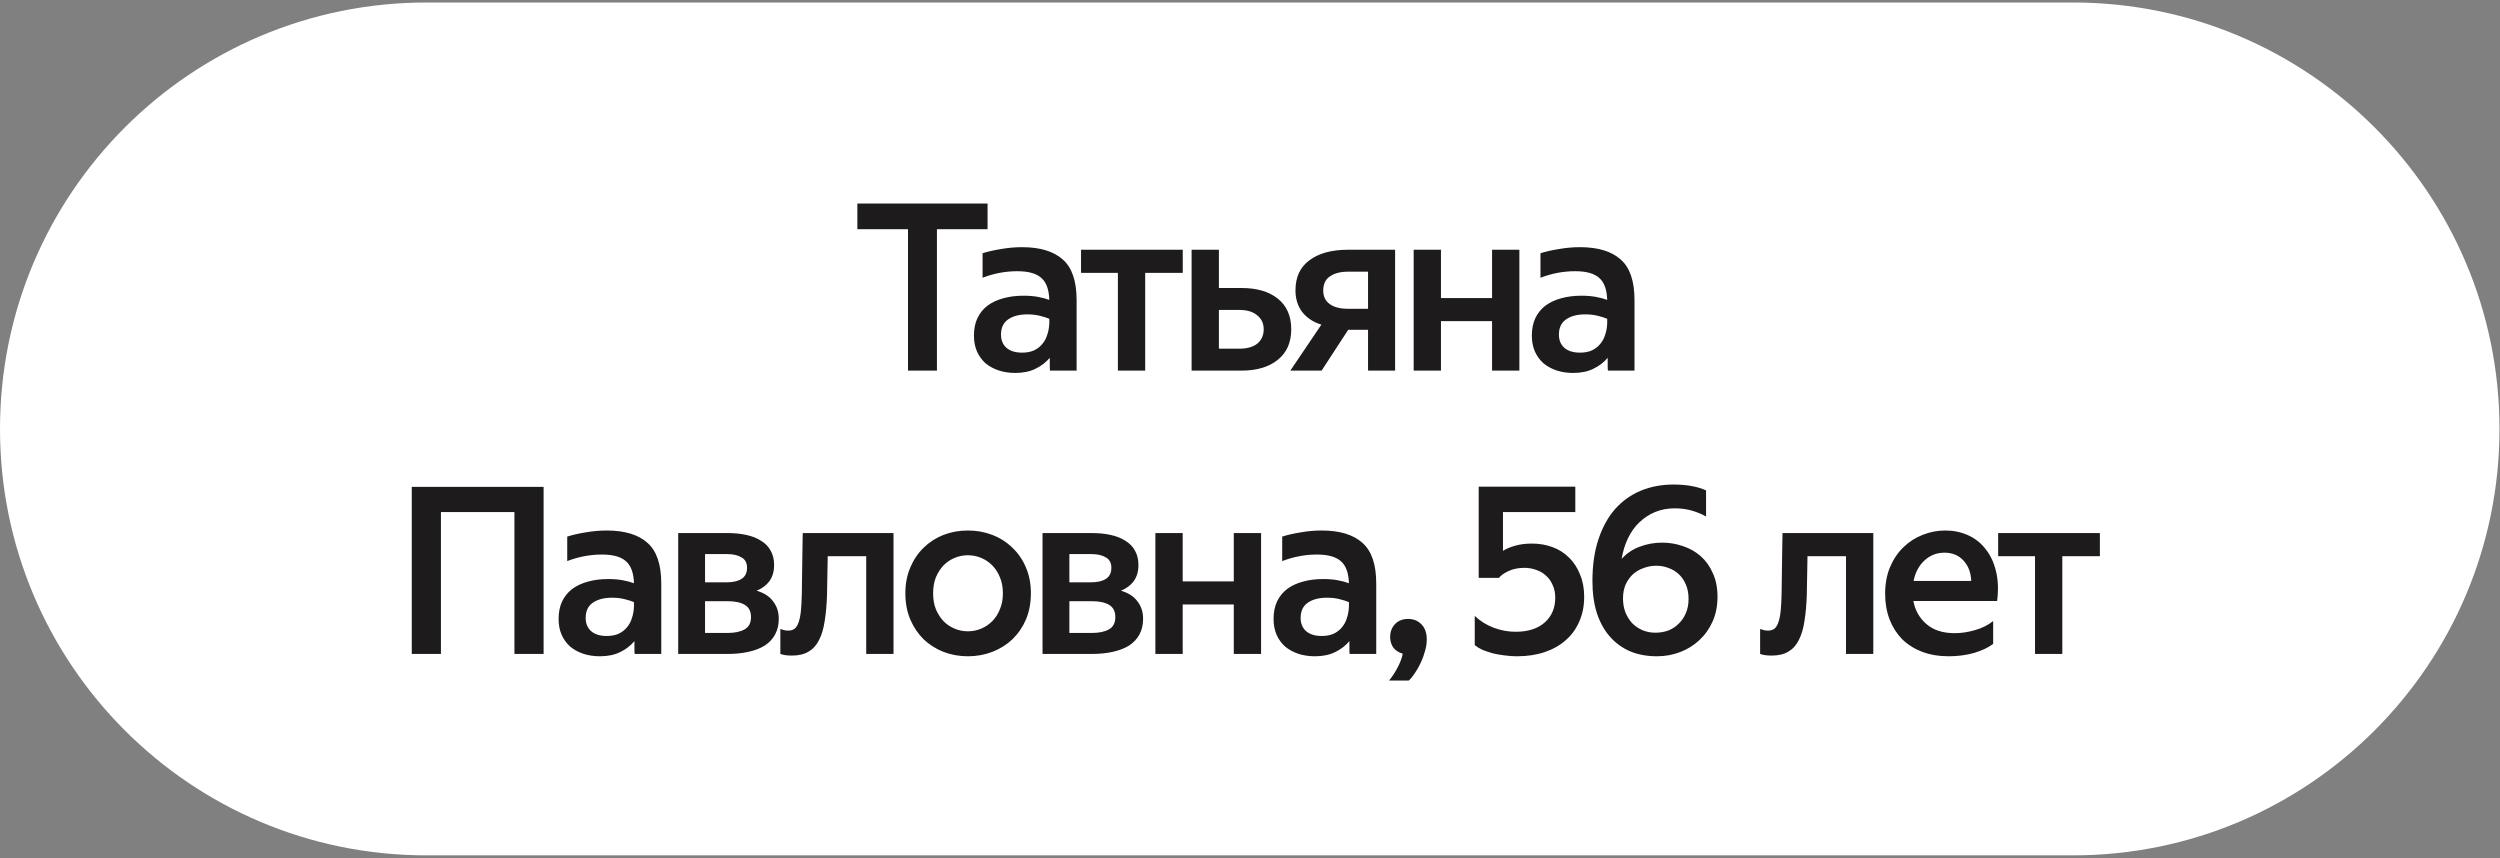
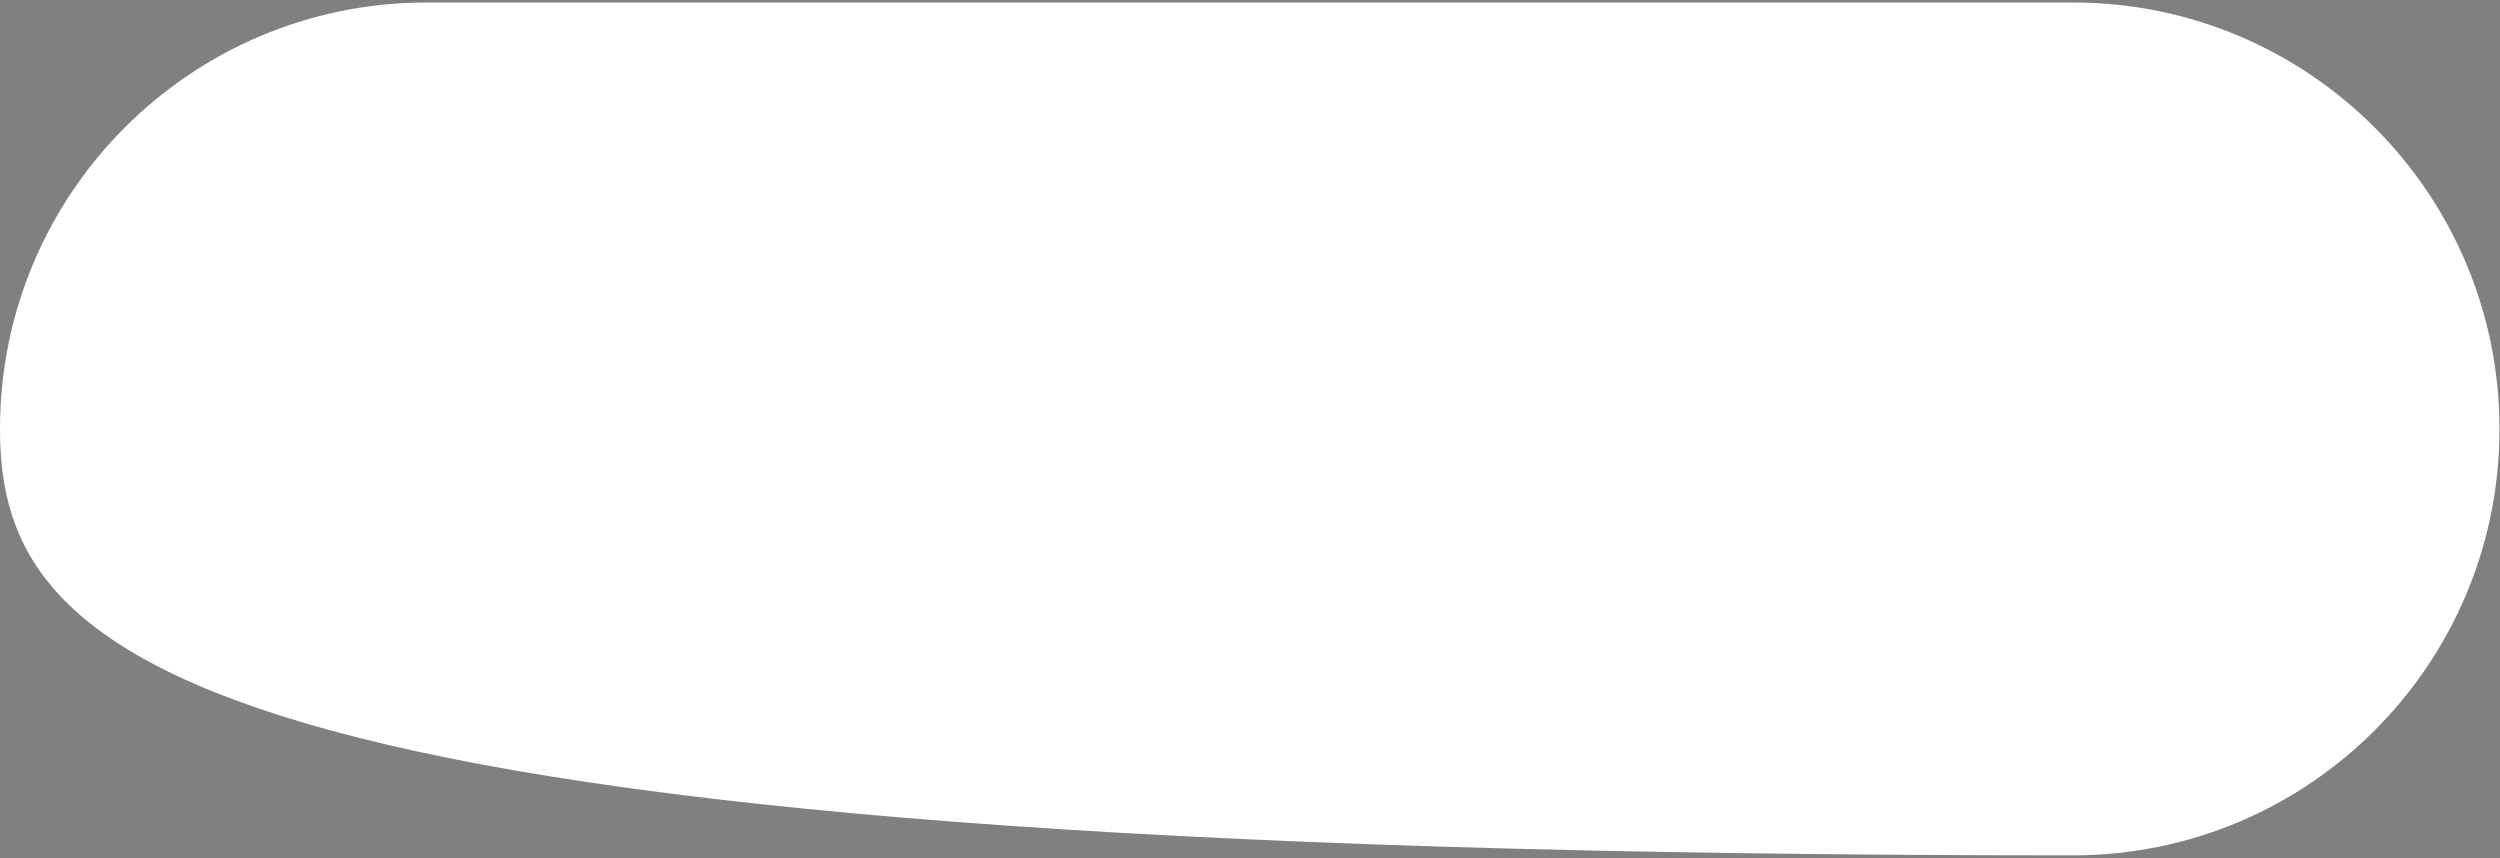
<svg xmlns="http://www.w3.org/2000/svg" width="300" height="103" viewBox="0 0 300 103" fill="none">
  <rect x="0" y="0" width="300" height="103" fill="#808080" stroke="none" />
-   <path d="M0 51.472C0 23.211 22.91 0.301 51.171 0.301H248.768C277.029 0.301 299.939 23.211 299.939 51.472V51.472C299.939 79.733 277.029 102.643 248.768 102.643H51.171C22.91 102.643 0 79.733 0 51.472V51.472Z" fill="white" />
-   <path d="M102.884 24.425H118.508V27.505H112.432V44.473H108.96V27.505H102.884V24.425ZM122.081 32.545C120.662 32.545 119.272 32.806 117.909 33.329V30.389C118.562 30.183 119.3 30.015 120.121 29.885C120.961 29.735 121.801 29.661 122.641 29.661C124.806 29.661 126.44 30.155 127.541 31.145C128.642 32.115 129.193 33.739 129.193 36.017V44.473H126.001C125.982 44.323 125.973 44.109 125.973 43.829C125.973 43.549 125.973 43.25 125.973 42.933C125.525 43.474 124.956 43.913 124.265 44.249C123.593 44.585 122.781 44.753 121.829 44.753C121.101 44.753 120.429 44.65 119.813 44.445C119.216 44.239 118.693 43.95 118.245 43.577C117.816 43.185 117.48 42.718 117.237 42.177C116.994 41.617 116.873 40.982 116.873 40.273C116.873 39.47 117.013 38.77 117.293 38.173C117.592 37.557 118.002 37.053 118.525 36.661C119.066 36.269 119.692 35.979 120.401 35.793C121.129 35.587 121.932 35.485 122.809 35.485C123.462 35.485 124.041 35.531 124.545 35.625C125.068 35.718 125.525 35.839 125.917 35.989C125.88 34.757 125.562 33.879 124.965 33.357C124.368 32.815 123.406 32.545 122.081 32.545ZM122.641 42.317C123.182 42.317 123.649 42.233 124.041 42.065C124.452 41.878 124.788 41.626 125.049 41.309C125.329 40.991 125.534 40.618 125.665 40.189C125.814 39.759 125.898 39.293 125.917 38.789V38.257C125.618 38.126 125.236 38.005 124.769 37.893C124.321 37.781 123.826 37.725 123.285 37.725C122.314 37.725 121.54 37.93 120.961 38.341C120.401 38.733 120.121 39.339 120.121 40.161C120.121 40.814 120.336 41.337 120.765 41.729C121.213 42.121 121.838 42.317 122.641 42.317ZM141.931 29.969V32.741H137.423V44.473H134.147V32.741H129.723V29.969H141.931ZM146.268 34.561H148.984C150.832 34.561 152.288 34.99 153.352 35.849C154.416 36.707 154.948 37.93 154.948 39.517C154.948 41.103 154.407 42.326 153.324 43.185C152.26 44.043 150.813 44.473 148.984 44.473H142.992V29.969H146.268V34.561ZM148.732 41.841C149.665 41.841 150.384 41.635 150.888 41.225C151.392 40.795 151.644 40.226 151.644 39.517C151.644 38.807 151.383 38.247 150.86 37.837C150.356 37.407 149.647 37.193 148.732 37.193H146.268V41.841H148.732ZM158.565 38.957C157.594 38.658 156.829 38.154 156.269 37.445C155.728 36.735 155.457 35.867 155.457 34.841C155.457 33.254 156.017 32.05 157.137 31.229C158.257 30.389 159.797 29.969 161.757 29.969H167.413V44.473H164.165V39.573H161.785L158.593 44.473H154.841L158.565 38.957ZM161.757 32.601C160.861 32.601 160.142 32.787 159.601 33.161C159.06 33.515 158.789 34.085 158.789 34.869C158.789 35.578 159.05 36.119 159.573 36.493C160.096 36.866 160.805 37.053 161.701 37.053H164.165V32.601H161.757ZM172.916 35.765H179.048V29.969H182.324V44.473H179.048V38.537H172.916V44.473H169.64V29.969H172.916V35.765ZM189.029 32.545C187.611 32.545 186.22 32.806 184.857 33.329V30.389C185.511 30.183 186.248 30.015 187.069 29.885C187.909 29.735 188.749 29.661 189.589 29.661C191.755 29.661 193.388 30.155 194.489 31.145C195.591 32.115 196.141 33.739 196.141 36.017V44.473H192.949C192.931 44.323 192.921 44.109 192.921 43.829C192.921 43.549 192.921 43.25 192.921 42.933C192.473 43.474 191.904 43.913 191.213 44.249C190.541 44.585 189.729 44.753 188.777 44.753C188.049 44.753 187.377 44.65 186.761 44.445C186.164 44.239 185.641 43.95 185.193 43.577C184.764 43.185 184.428 42.718 184.185 42.177C183.943 41.617 183.821 40.982 183.821 40.273C183.821 39.47 183.961 38.77 184.241 38.173C184.54 37.557 184.951 37.053 185.473 36.661C186.015 36.269 186.64 35.979 187.349 35.793C188.077 35.587 188.88 35.485 189.757 35.485C190.411 35.485 190.989 35.531 191.493 35.625C192.016 35.718 192.473 35.839 192.865 35.989C192.828 34.757 192.511 33.879 191.913 33.357C191.316 32.815 190.355 32.545 189.029 32.545ZM189.589 42.317C190.131 42.317 190.597 42.233 190.989 42.065C191.4 41.878 191.736 41.626 191.997 41.309C192.277 40.991 192.483 40.618 192.613 40.189C192.763 39.759 192.847 39.293 192.865 38.789V38.257C192.567 38.126 192.184 38.005 191.717 37.893C191.269 37.781 190.775 37.725 190.233 37.725C189.263 37.725 188.488 37.93 187.909 38.341C187.349 38.733 187.069 39.339 187.069 40.161C187.069 40.814 187.284 41.337 187.713 41.729C188.161 42.121 188.787 42.317 189.589 42.317ZM65.232 58.425V78.473H61.732V61.449H52.912V78.473H49.412V58.425H65.232ZM72.24 66.545C70.821 66.545 69.43 66.806 68.068 67.329V64.389C68.721 64.183 69.459 64.015 70.28 63.885C71.12 63.735 71.96 63.661 72.8 63.661C74.965 63.661 76.599 64.155 77.7 65.145C78.801 66.115 79.352 67.739 79.352 70.017V78.473H76.16C76.141 78.323 76.132 78.109 76.132 77.829C76.132 77.549 76.132 77.25 76.132 76.933C75.684 77.474 75.115 77.913 74.424 78.249C73.752 78.585 72.94 78.753 71.988 78.753C71.26 78.753 70.588 78.65 69.972 78.445C69.374 78.239 68.852 77.95 68.404 77.577C67.975 77.185 67.638 76.718 67.396 76.177C67.153 75.617 67.032 74.982 67.032 74.273C67.032 73.47 67.172 72.77 67.452 72.173C67.751 71.557 68.161 71.053 68.684 70.661C69.225 70.269 69.85 69.979 70.56 69.793C71.288 69.587 72.091 69.485 72.968 69.485C73.621 69.485 74.2 69.531 74.704 69.625C75.227 69.718 75.684 69.839 76.076 69.989C76.038 68.757 75.721 67.879 75.124 67.357C74.526 66.815 73.565 66.545 72.24 66.545ZM72.8 76.317C73.341 76.317 73.808 76.233 74.2 76.065C74.611 75.878 74.947 75.626 75.208 75.309C75.488 74.991 75.693 74.618 75.824 74.189C75.973 73.759 76.057 73.293 76.076 72.789V72.257C75.777 72.126 75.394 72.005 74.928 71.893C74.48 71.781 73.985 71.725 73.444 71.725C72.473 71.725 71.698 71.93 71.12 72.341C70.56 72.733 70.28 73.339 70.28 74.161C70.28 74.814 70.495 75.337 70.924 75.729C71.372 76.121 71.997 76.317 72.8 76.317ZM81.385 78.473V63.969H87.349C88.152 63.969 88.889 64.043 89.561 64.193C90.252 64.342 90.84 64.575 91.325 64.893C91.829 65.191 92.212 65.583 92.473 66.069C92.753 66.554 92.893 67.133 92.893 67.805C92.893 68.57 92.707 69.214 92.333 69.737C91.96 70.241 91.447 70.623 90.793 70.885C91.689 71.146 92.352 71.575 92.781 72.173C93.229 72.751 93.453 73.442 93.453 74.245C93.453 74.973 93.304 75.607 93.005 76.149C92.725 76.671 92.315 77.11 91.773 77.465C91.232 77.801 90.579 78.053 89.813 78.221C89.067 78.389 88.236 78.473 87.321 78.473H81.385ZM84.605 72.145V75.953H87.321C88.161 75.953 88.833 75.813 89.337 75.533C89.86 75.253 90.121 74.758 90.121 74.049C90.121 73.377 89.879 72.891 89.393 72.593C88.908 72.294 88.217 72.145 87.321 72.145H84.605ZM84.605 66.489V69.877H87.237C87.984 69.877 88.572 69.737 89.001 69.457C89.431 69.177 89.645 68.738 89.645 68.141C89.645 67.543 89.421 67.123 88.973 66.881C88.544 66.619 87.956 66.489 87.209 66.489H84.605ZM93.642 75.477C93.791 75.533 93.941 75.579 94.09 75.617C94.239 75.654 94.407 75.673 94.594 75.673C94.893 75.673 95.145 75.598 95.35 75.449C95.555 75.281 95.714 75.029 95.826 74.693C95.957 74.338 96.05 73.881 96.106 73.321C96.162 72.761 96.199 72.089 96.218 71.305C96.237 70.689 96.246 70.026 96.246 69.317C96.265 68.607 96.274 67.917 96.274 67.245C96.293 66.573 96.302 65.947 96.302 65.369C96.321 64.79 96.33 64.323 96.33 63.969H107.222V78.473H103.946V66.741H99.326L99.242 71.417C99.205 72.574 99.111 73.61 98.962 74.525C98.831 75.421 98.607 76.177 98.29 76.793C97.991 77.409 97.571 77.875 97.03 78.193C96.507 78.51 95.845 78.669 95.042 78.669C94.706 78.669 94.426 78.65 94.202 78.613C93.978 78.575 93.791 78.529 93.642 78.473V75.477ZM116.147 75.757C116.689 75.757 117.211 75.654 117.715 75.449C118.219 75.243 118.667 74.945 119.059 74.553C119.451 74.161 119.759 73.685 119.983 73.125C120.226 72.565 120.347 71.921 120.347 71.193C120.347 70.465 120.226 69.821 119.983 69.261C119.759 68.701 119.451 68.225 119.059 67.833C118.667 67.441 118.219 67.142 117.715 66.937C117.211 66.731 116.689 66.629 116.147 66.629C115.606 66.629 115.083 66.731 114.579 66.937C114.075 67.142 113.627 67.441 113.235 67.833C112.862 68.225 112.554 68.701 112.311 69.261C112.087 69.821 111.975 70.465 111.975 71.193C111.975 71.921 112.087 72.565 112.311 73.125C112.554 73.685 112.862 74.161 113.235 74.553C113.627 74.945 114.075 75.243 114.579 75.449C115.083 75.654 115.606 75.757 116.147 75.757ZM116.147 78.753C115.102 78.753 114.122 78.575 113.207 78.221C112.311 77.866 111.518 77.362 110.827 76.709C110.155 76.037 109.623 75.243 109.231 74.329C108.839 73.395 108.643 72.35 108.643 71.193C108.643 70.054 108.839 69.027 109.231 68.113C109.623 67.179 110.155 66.386 110.827 65.733C111.518 65.061 112.311 64.547 113.207 64.193C114.122 63.838 115.102 63.661 116.147 63.661C117.193 63.661 118.173 63.838 119.087 64.193C120.002 64.547 120.805 65.061 121.495 65.733C122.186 66.386 122.727 67.179 123.119 68.113C123.511 69.027 123.707 70.054 123.707 71.193C123.707 72.35 123.511 73.395 123.119 74.329C122.727 75.243 122.186 76.037 121.495 76.709C120.805 77.362 120.002 77.866 119.087 78.221C118.173 78.575 117.193 78.753 116.147 78.753ZM125.104 78.473V63.969H131.068C131.87 63.969 132.608 64.043 133.28 64.193C133.97 64.342 134.558 64.575 135.044 64.893C135.548 65.191 135.93 65.583 136.192 66.069C136.472 66.554 136.612 67.133 136.612 67.805C136.612 68.57 136.425 69.214 136.052 69.737C135.678 70.241 135.165 70.623 134.512 70.885C135.408 71.146 136.07 71.575 136.5 72.173C136.948 72.751 137.172 73.442 137.172 74.245C137.172 74.973 137.022 75.607 136.724 76.149C136.444 76.671 136.033 77.11 135.492 77.465C134.95 77.801 134.297 78.053 133.532 78.221C132.785 78.389 131.954 78.473 131.04 78.473H125.104ZM128.324 72.145V75.953H131.04C131.88 75.953 132.552 75.813 133.056 75.533C133.578 75.253 133.84 74.758 133.84 74.049C133.84 73.377 133.597 72.891 133.112 72.593C132.626 72.294 131.936 72.145 131.04 72.145H128.324ZM128.324 66.489V69.877H130.956C131.702 69.877 132.29 69.737 132.72 69.457C133.149 69.177 133.364 68.738 133.364 68.141C133.364 67.543 133.14 67.123 132.692 66.881C132.262 66.619 131.674 66.489 130.928 66.489H128.324ZM141.922 69.765H148.054V63.969H151.33V78.473H148.054V72.537H141.922V78.473H138.646V63.969H141.922V69.765ZM158.036 66.545C156.617 66.545 155.226 66.806 153.864 67.329V64.389C154.517 64.183 155.254 64.015 156.076 63.885C156.916 63.735 157.756 63.661 158.596 63.661C160.761 63.661 162.394 64.155 163.496 65.145C164.597 66.115 165.148 67.739 165.148 70.017V78.473H161.956C161.937 78.323 161.928 78.109 161.928 77.829C161.928 77.549 161.928 77.25 161.928 76.933C161.48 77.474 160.91 77.913 160.22 78.249C159.548 78.585 158.736 78.753 157.784 78.753C157.056 78.753 156.384 78.65 155.768 78.445C155.17 78.239 154.648 77.95 154.2 77.577C153.77 77.185 153.434 76.718 153.192 76.177C152.949 75.617 152.828 74.982 152.828 74.273C152.828 73.47 152.968 72.77 153.248 72.173C153.546 71.557 153.957 71.053 154.48 70.661C155.021 70.269 155.646 69.979 156.356 69.793C157.084 69.587 157.886 69.485 158.764 69.485C159.417 69.485 159.996 69.531 160.5 69.625C161.022 69.718 161.48 69.839 161.872 69.989C161.834 68.757 161.517 67.879 160.92 67.357C160.322 66.815 159.361 66.545 158.036 66.545ZM158.596 76.317C159.137 76.317 159.604 76.233 159.996 76.065C160.406 75.878 160.742 75.626 161.004 75.309C161.284 74.991 161.489 74.618 161.62 74.189C161.769 73.759 161.853 73.293 161.872 72.789V72.257C161.573 72.126 161.19 72.005 160.724 71.893C160.276 71.781 159.781 71.725 159.24 71.725C158.269 71.725 157.494 71.93 156.916 72.341C156.356 72.733 156.076 73.339 156.076 74.161C156.076 74.814 156.29 75.337 156.72 75.729C157.168 76.121 157.793 76.317 158.596 76.317ZM166.677 81.665C167.051 81.235 167.396 80.713 167.713 80.097C168.031 79.499 168.236 78.949 168.329 78.445C167.825 78.295 167.443 78.043 167.181 77.689C166.939 77.315 166.817 76.905 166.817 76.457C166.817 75.822 167.013 75.299 167.405 74.889C167.797 74.478 168.32 74.273 168.973 74.273C169.627 74.273 170.159 74.487 170.569 74.917C170.999 75.346 171.213 75.953 171.213 76.737C171.213 77.203 171.139 77.679 170.989 78.165C170.859 78.65 170.691 79.107 170.485 79.537C170.28 79.985 170.047 80.395 169.785 80.769C169.543 81.142 169.3 81.441 169.057 81.665H166.677ZM182.037 78.753C181.515 78.753 181.001 78.715 180.497 78.641C180.012 78.585 179.545 78.501 179.097 78.389C178.649 78.258 178.239 78.118 177.865 77.969C177.511 77.801 177.212 77.614 176.969 77.409V73.909C177.641 74.543 178.407 75.019 179.265 75.337C180.124 75.654 180.992 75.813 181.869 75.813C183.363 75.813 184.529 75.439 185.369 74.693C186.209 73.946 186.629 72.957 186.629 71.725C186.629 71.146 186.527 70.642 186.321 70.213C186.135 69.765 185.873 69.391 185.537 69.093C185.201 68.775 184.809 68.542 184.361 68.393C183.913 68.225 183.437 68.141 182.933 68.141C182.205 68.141 181.561 68.271 181.001 68.533C180.46 68.794 180.087 69.065 179.881 69.345H177.445V58.397H189.037V61.449H180.357V66.097C180.787 65.835 181.281 65.63 181.841 65.481C182.42 65.313 183.083 65.229 183.829 65.229C184.707 65.229 185.528 65.369 186.293 65.649C187.059 65.929 187.721 66.349 188.281 66.909C188.841 67.45 189.28 68.122 189.597 68.925C189.933 69.709 190.101 70.605 190.101 71.613C190.101 72.714 189.905 73.703 189.513 74.581C189.14 75.458 188.599 76.205 187.889 76.821C187.199 77.437 186.359 77.913 185.369 78.249C184.38 78.585 183.269 78.753 182.037 78.753ZM206.1 71.613C206.1 72.714 205.904 73.703 205.512 74.581C205.12 75.458 204.588 76.205 203.916 76.821C203.263 77.437 202.498 77.913 201.62 78.249C200.743 78.585 199.81 78.753 198.82 78.753C197.644 78.753 196.58 78.557 195.628 78.165C194.676 77.754 193.864 77.166 193.192 76.401C192.52 75.635 191.998 74.693 191.624 73.573C191.27 72.453 191.092 71.174 191.092 69.737C191.092 67.814 191.335 66.134 191.82 64.697C192.306 63.241 192.978 62.027 193.836 61.057C194.714 60.086 195.74 59.358 196.916 58.873C198.111 58.387 199.408 58.145 200.808 58.145C202.376 58.145 203.683 58.378 204.728 58.845V61.981C204.243 61.701 203.683 61.467 203.048 61.281C202.414 61.094 201.723 61.001 200.976 61.001C200.099 61.001 199.306 61.15 198.596 61.449C197.887 61.747 197.252 62.167 196.692 62.709C196.151 63.231 195.703 63.866 195.348 64.613C194.994 65.359 194.742 66.181 194.592 67.077C195.171 66.423 195.88 65.938 196.72 65.621C197.579 65.285 198.494 65.117 199.464 65.117C200.323 65.117 201.154 65.257 201.956 65.537C202.759 65.798 203.468 66.199 204.084 66.741C204.7 67.282 205.186 67.963 205.54 68.785C205.914 69.587 206.1 70.53 206.1 71.613ZM198.652 75.925C199.175 75.925 199.679 75.841 200.164 75.673C200.65 75.486 201.07 75.215 201.424 74.861C201.798 74.506 202.087 74.086 202.292 73.601C202.516 73.097 202.628 72.518 202.628 71.865C202.628 71.23 202.526 70.67 202.32 70.185C202.115 69.681 201.835 69.261 201.48 68.925C201.126 68.589 200.715 68.337 200.248 68.169C199.782 67.982 199.287 67.889 198.764 67.889C198.223 67.889 197.71 67.982 197.224 68.169C196.739 68.337 196.31 68.589 195.936 68.925C195.582 69.261 195.292 69.671 195.068 70.157C194.863 70.642 194.76 71.193 194.76 71.809C194.76 72.406 194.854 72.957 195.04 73.461C195.246 73.965 195.516 74.403 195.852 74.777C196.207 75.131 196.618 75.411 197.084 75.617C197.57 75.822 198.092 75.925 198.652 75.925ZM211.215 75.477C211.364 75.533 211.513 75.579 211.663 75.617C211.812 75.654 211.98 75.673 212.167 75.673C212.465 75.673 212.717 75.598 212.923 75.449C213.128 75.281 213.287 75.029 213.399 74.693C213.529 74.338 213.623 73.881 213.679 73.321C213.735 72.761 213.772 72.089 213.791 71.305C213.809 70.689 213.819 70.026 213.819 69.317C213.837 68.607 213.847 67.917 213.847 67.245C213.865 66.573 213.875 65.947 213.875 65.369C213.893 64.79 213.903 64.323 213.903 63.969H224.795V78.473H221.519V66.741H216.899L216.815 71.417C216.777 72.574 216.684 73.61 216.535 74.525C216.404 75.421 216.18 76.177 215.863 76.793C215.564 77.409 215.144 77.875 214.603 78.193C214.08 78.51 213.417 78.669 212.615 78.669C212.279 78.669 211.999 78.65 211.775 78.613C211.551 78.575 211.364 78.529 211.215 78.473V75.477ZM233.86 78.753C232.684 78.753 231.62 78.575 230.668 78.221C229.735 77.866 228.932 77.362 228.26 76.709C227.607 76.037 227.103 75.243 226.748 74.329C226.393 73.395 226.216 72.369 226.216 71.249C226.216 70.054 226.412 68.99 226.804 68.057C227.196 67.123 227.728 66.33 228.4 65.677C229.072 65.023 229.837 64.529 230.696 64.193C231.573 63.838 232.488 63.661 233.44 63.661C234.411 63.661 235.316 63.847 236.156 64.221C236.996 64.594 237.696 65.145 238.256 65.873C238.835 66.582 239.255 67.469 239.516 68.533C239.777 69.578 239.824 70.773 239.656 72.117H229.604C229.809 73.237 230.332 74.161 231.172 74.889C232.012 75.617 233.141 75.981 234.56 75.981C235.344 75.981 236.156 75.859 236.996 75.617C237.855 75.374 238.583 75.01 239.18 74.525V77.269C238.583 77.717 237.808 78.081 236.856 78.361C235.923 78.622 234.924 78.753 233.86 78.753ZM233.328 66.321C232.413 66.321 231.62 66.629 230.948 67.245C230.276 67.861 229.837 68.682 229.632 69.709H236.548C236.511 68.719 236.203 67.907 235.624 67.273C235.045 66.638 234.28 66.321 233.328 66.321ZM251.986 63.969V66.741H247.478V78.473H244.202V66.741H239.778V63.969H251.986Z" fill="#1D1B1B" />
+   <path d="M0 51.472C0 23.211 22.91 0.301 51.171 0.301H248.768C277.029 0.301 299.939 23.211 299.939 51.472V51.472C299.939 79.733 277.029 102.643 248.768 102.643C22.91 102.643 0 79.733 0 51.472V51.472Z" fill="white" />
</svg>